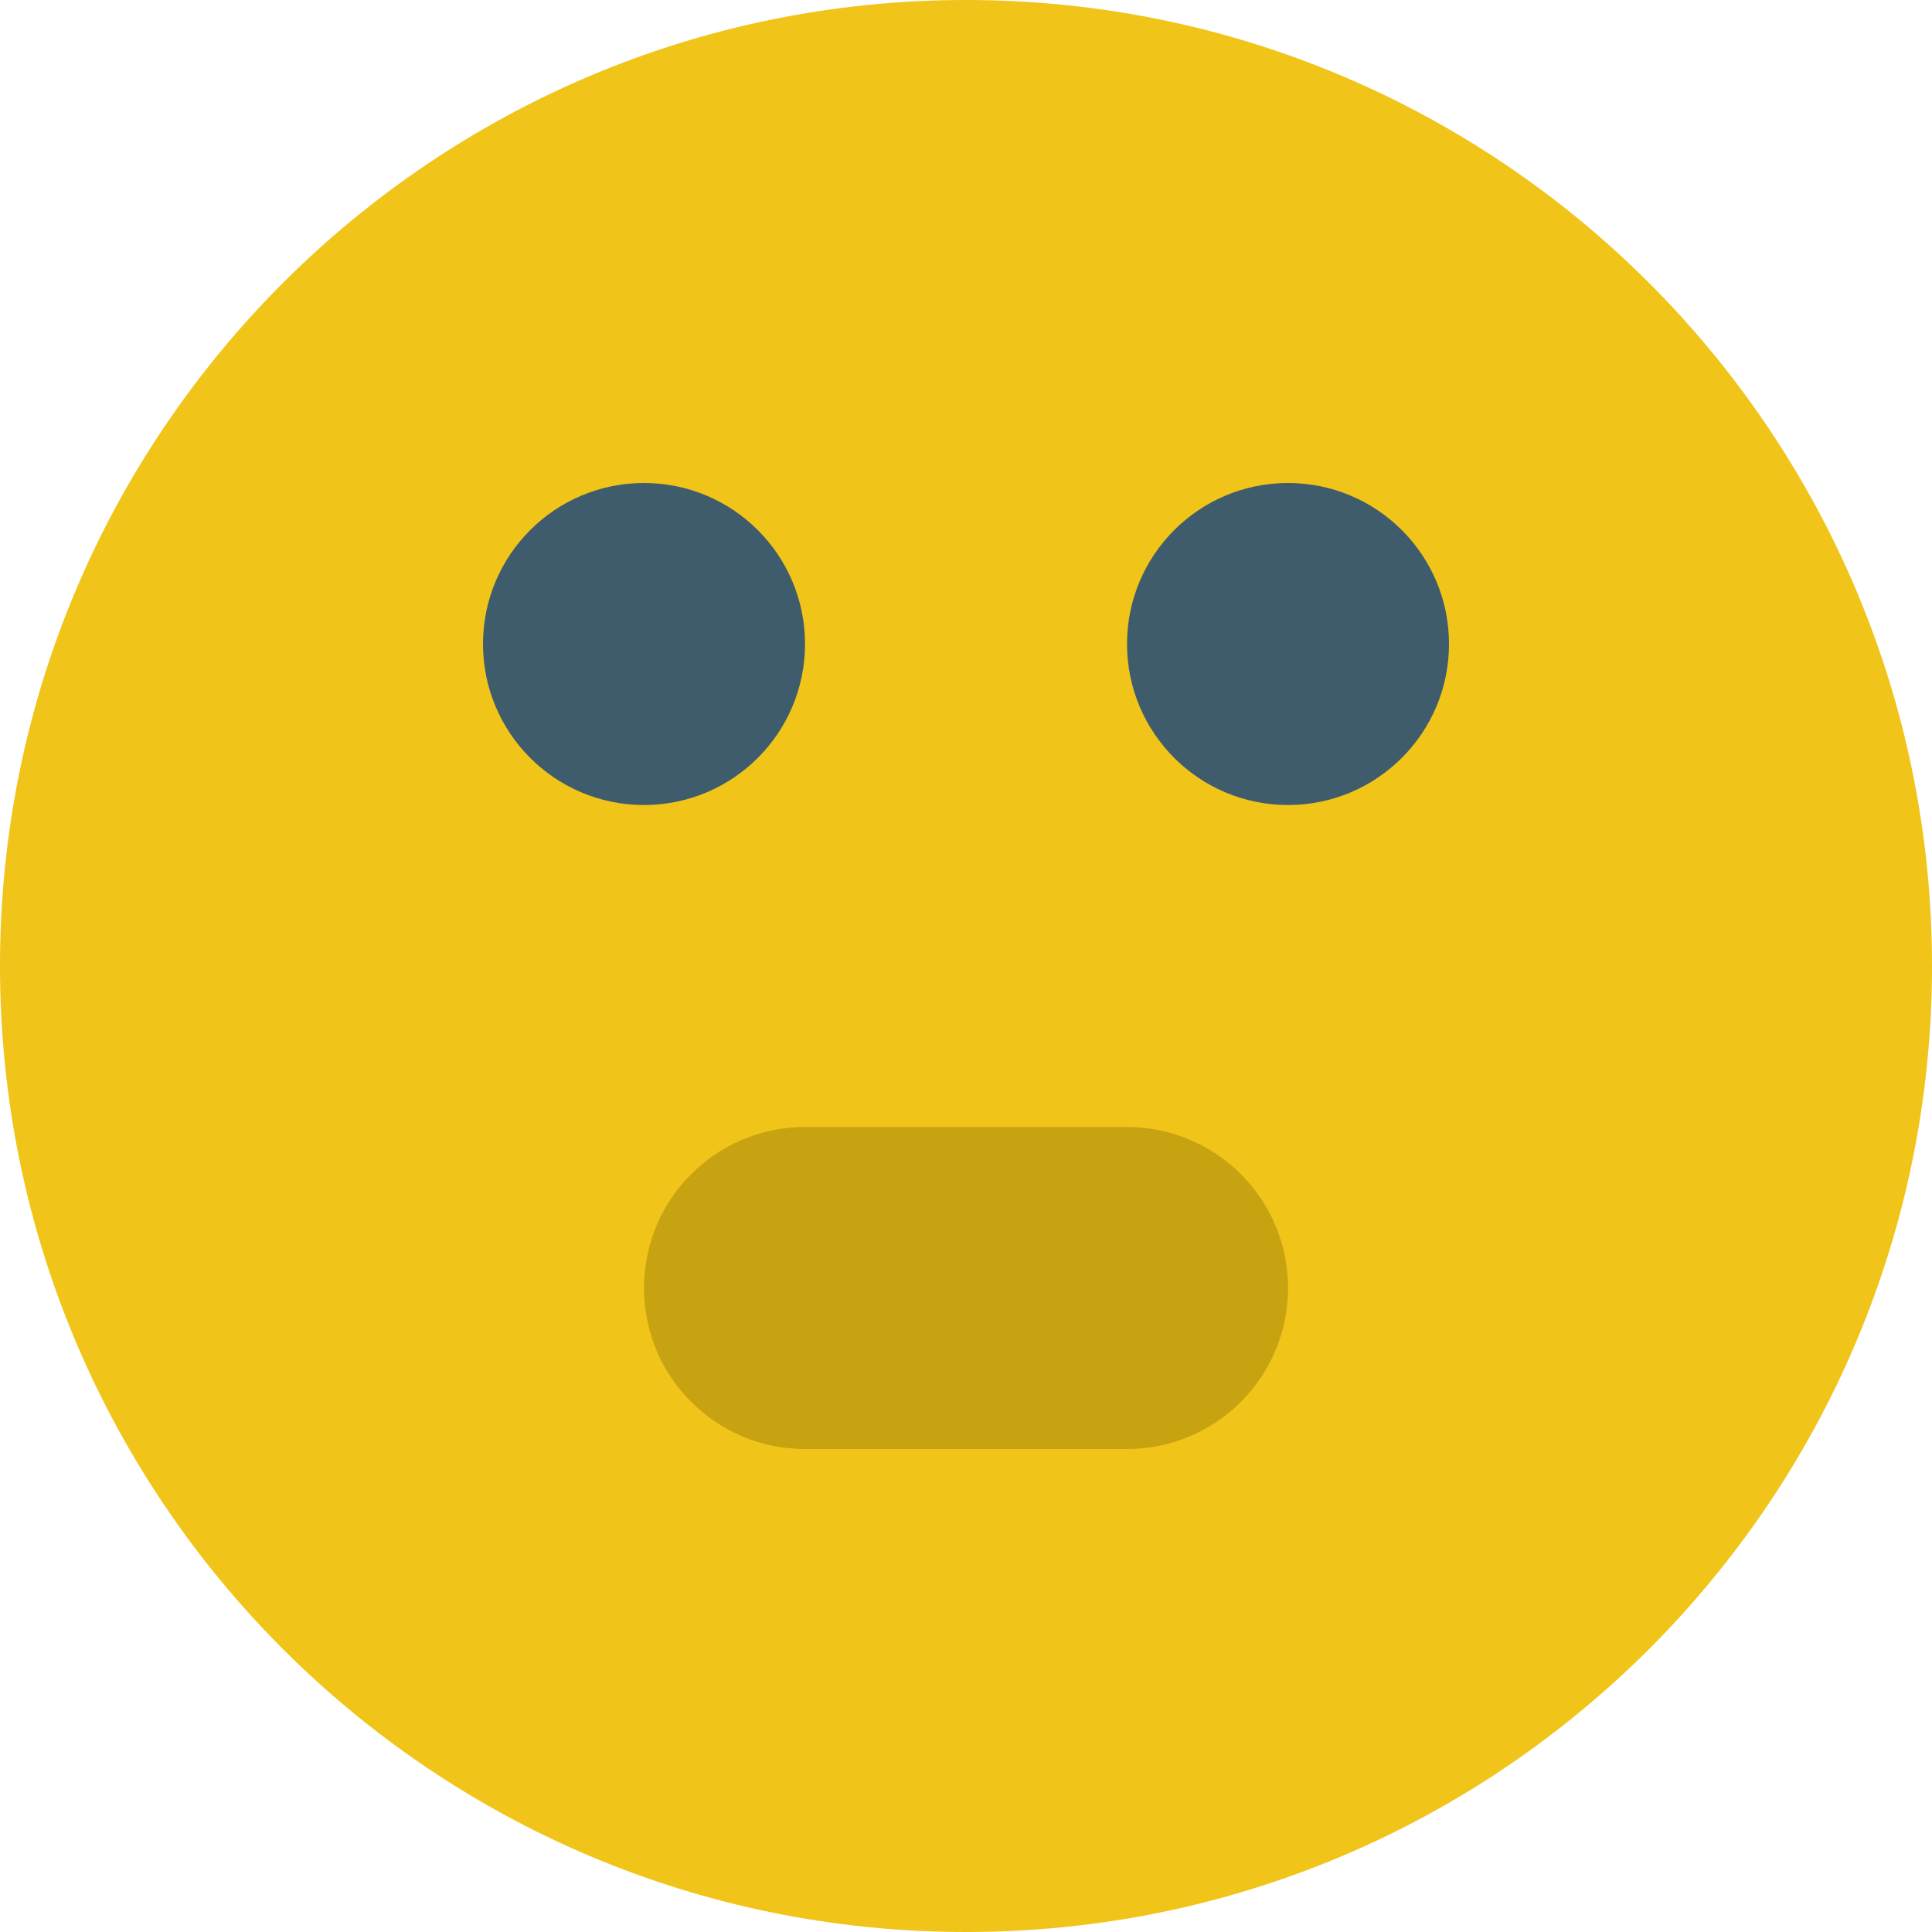
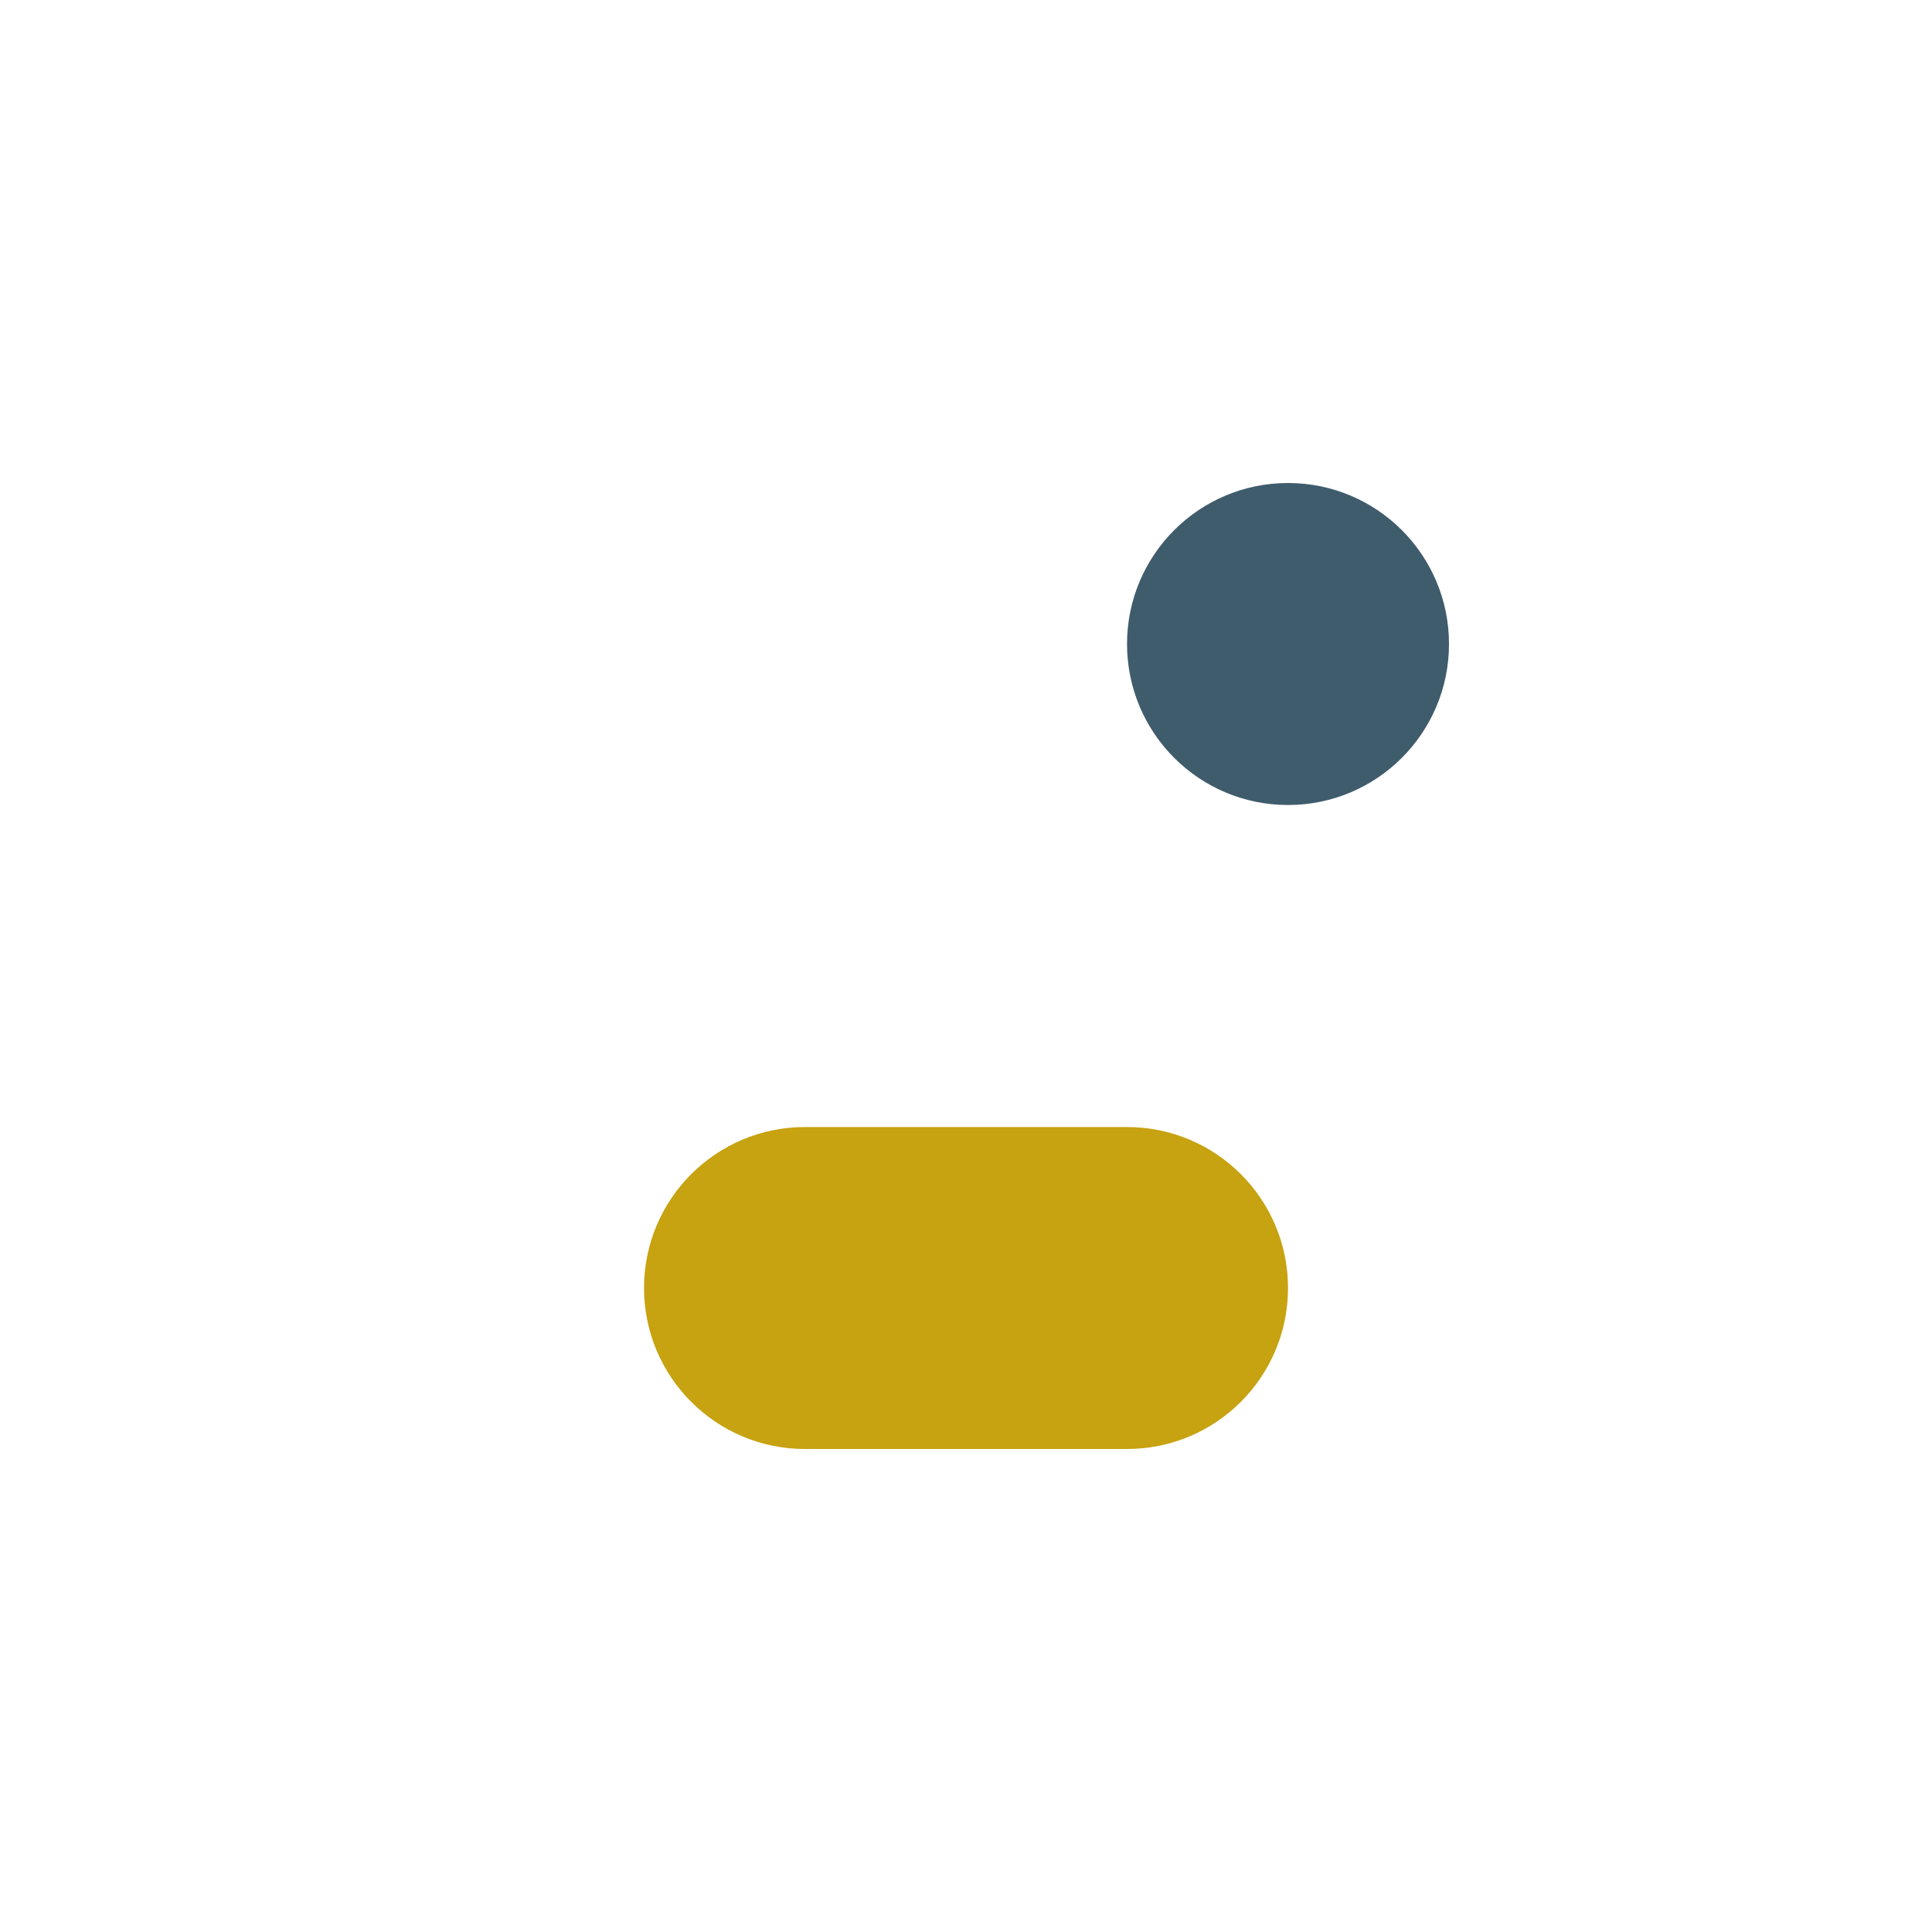
<svg xmlns="http://www.w3.org/2000/svg" width="40" height="40" viewBox="0 0 40 40" fill="none">
-   <path d="M20 40C31.046 40 40 31.046 40 20C40 8.954 31.046 0 20 0C8.954 0 0 8.954 0 20C0 31.046 8.954 40 20 40Z" fill="#F0C419" />
-   <path d="M13.333 16.667C15.174 16.667 16.667 15.174 16.667 13.333C16.667 11.492 15.174 10 13.333 10C11.492 10 10 11.492 10 13.333C10 15.174 11.492 16.667 13.333 16.667Z" fill="#3F5C6C" />
-   <path d="M26.667 16.667C28.508 16.667 30 15.174 30 13.333C30 11.492 28.508 10 26.667 10C24.826 10 23.334 11.492 23.334 13.333C23.334 15.174 24.826 16.667 26.667 16.667Z" fill="#3F5C6C" />
+   <path d="M26.667 16.667C28.508 16.667 30 15.174 30 13.333C30 11.492 28.508 10 26.667 10C24.826 10 23.334 11.492 23.334 13.333C23.334 15.174 24.826 16.667 26.667 16.667" fill="#3F5C6C" />
  <path fill-rule="evenodd" clip-rule="evenodd" d="M23.334 30H16.667C14.826 30 13.334 28.508 13.334 26.667C13.334 24.826 14.826 23.334 16.667 23.334H23.334C25.174 23.334 26.667 24.826 26.667 26.667C26.667 28.508 25.174 30 23.334 30Z" fill="#C7A211" />
</svg>